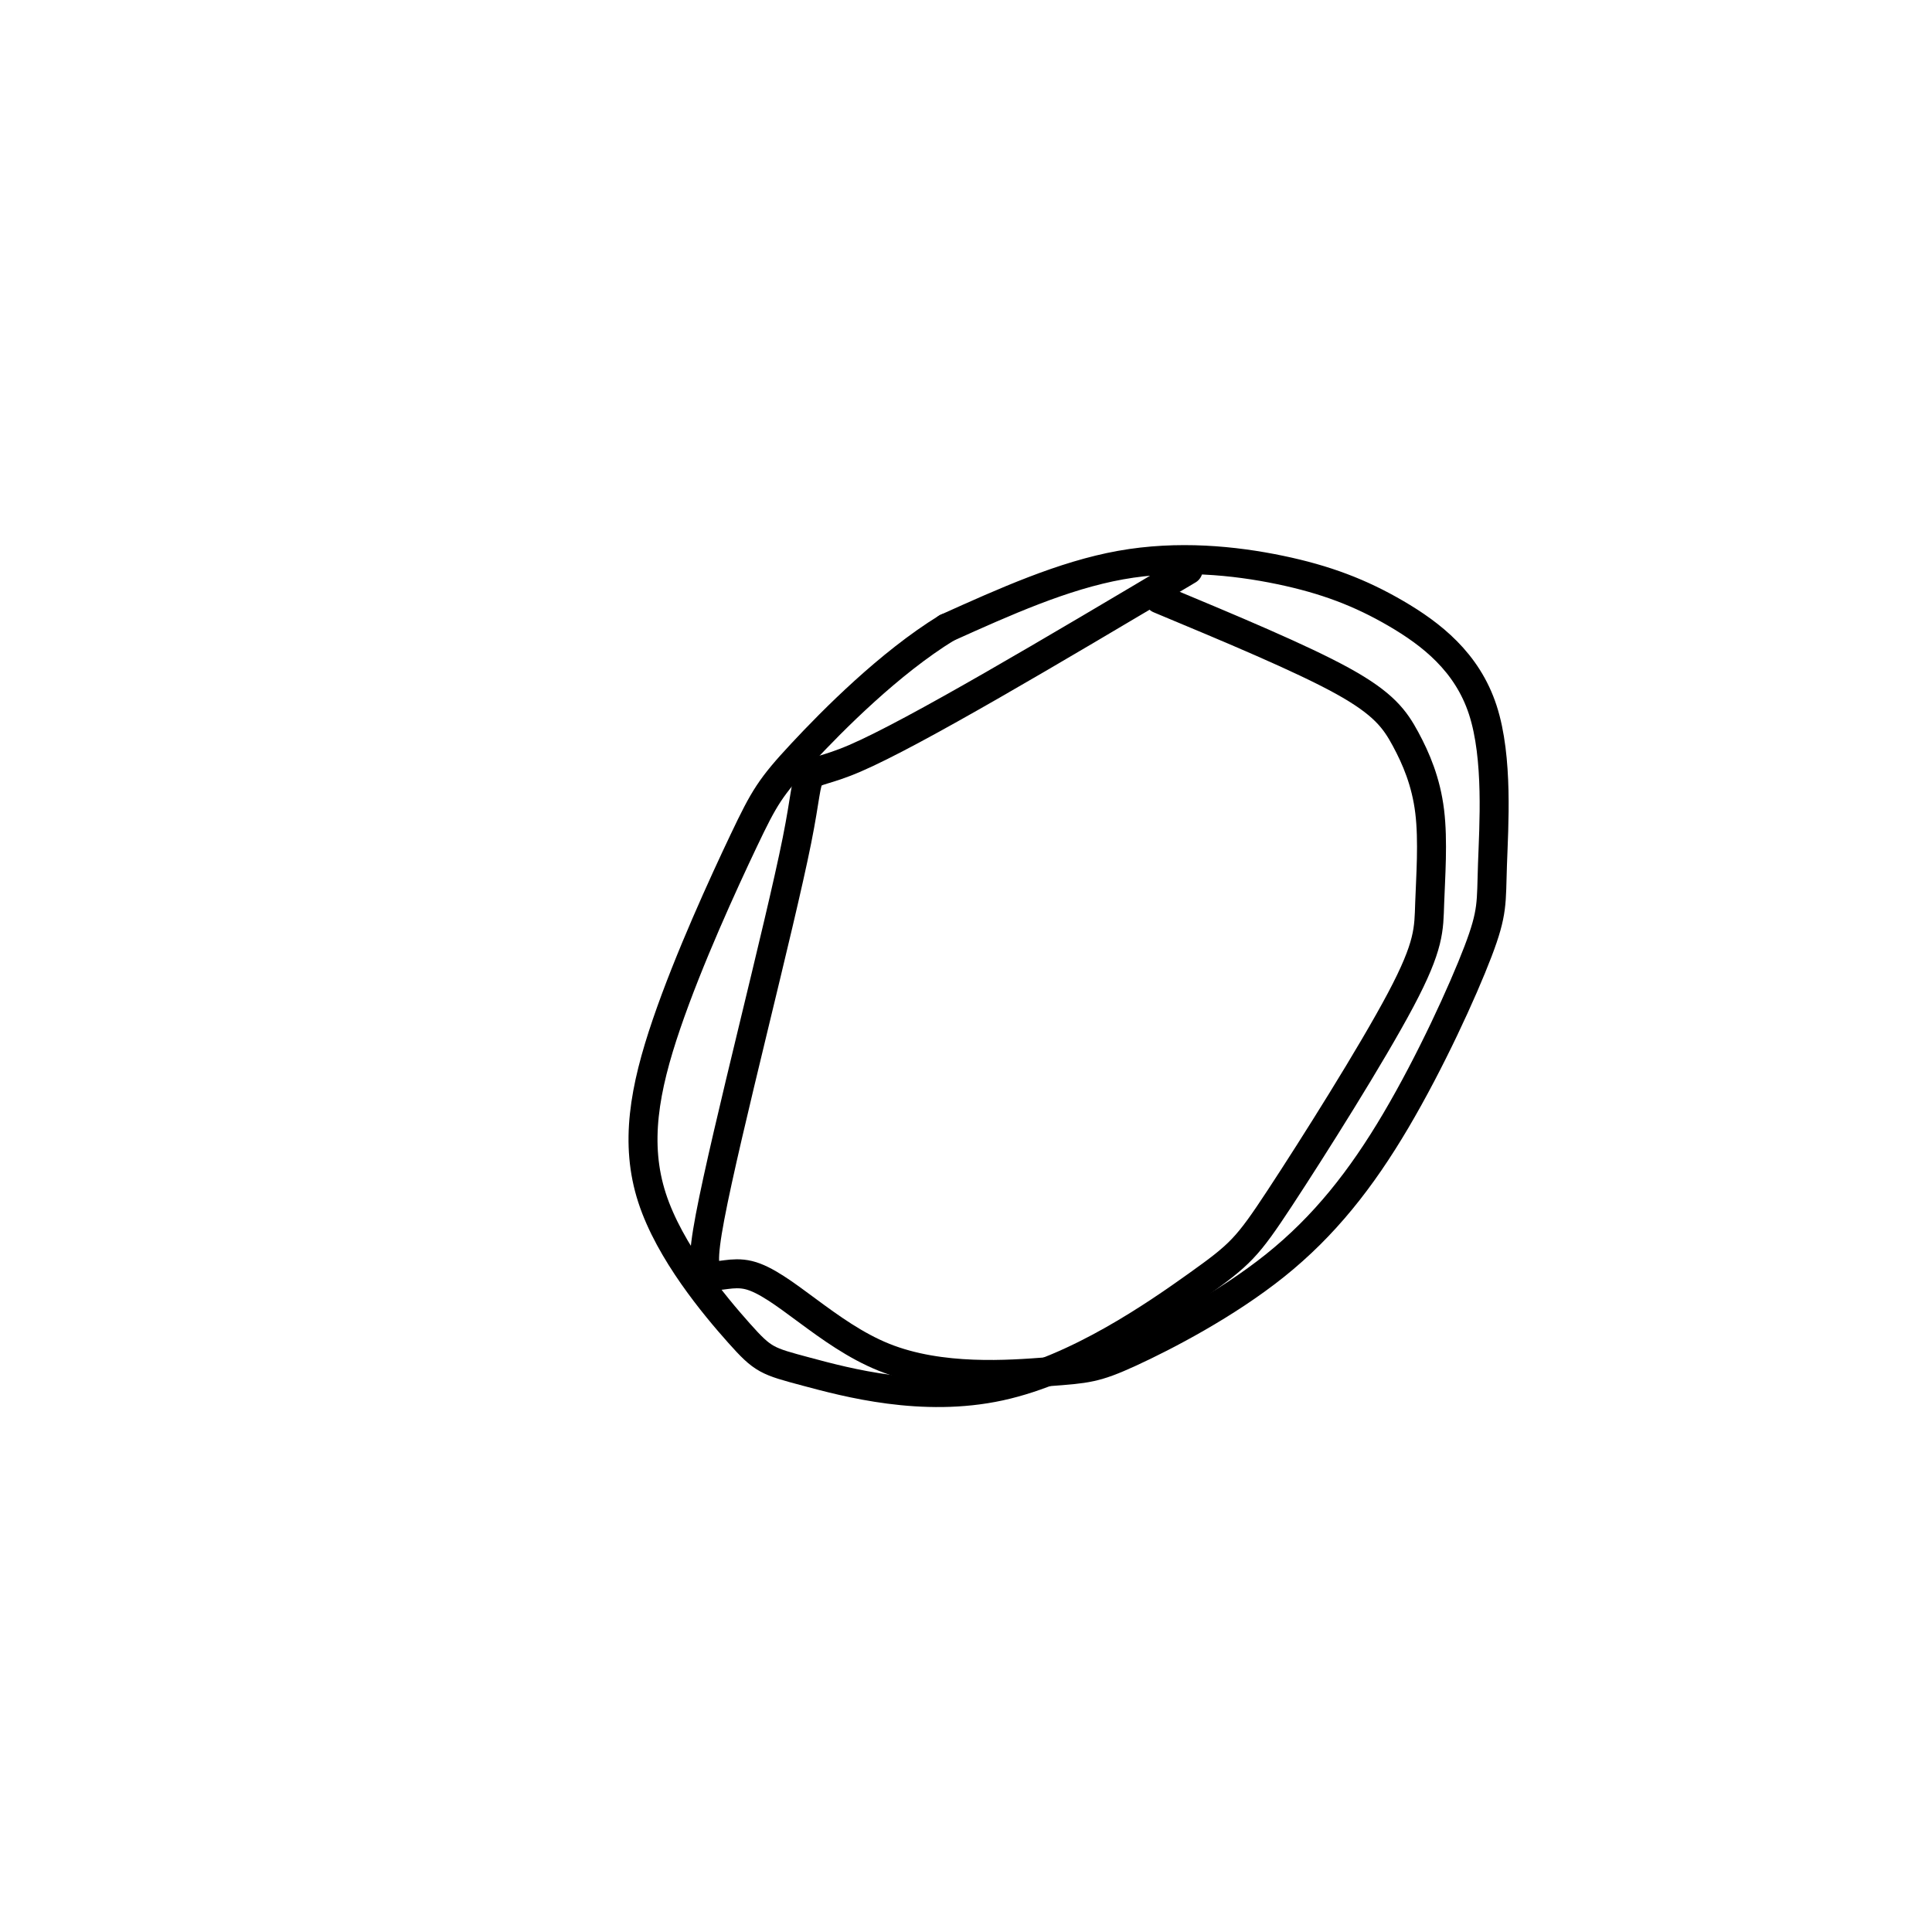
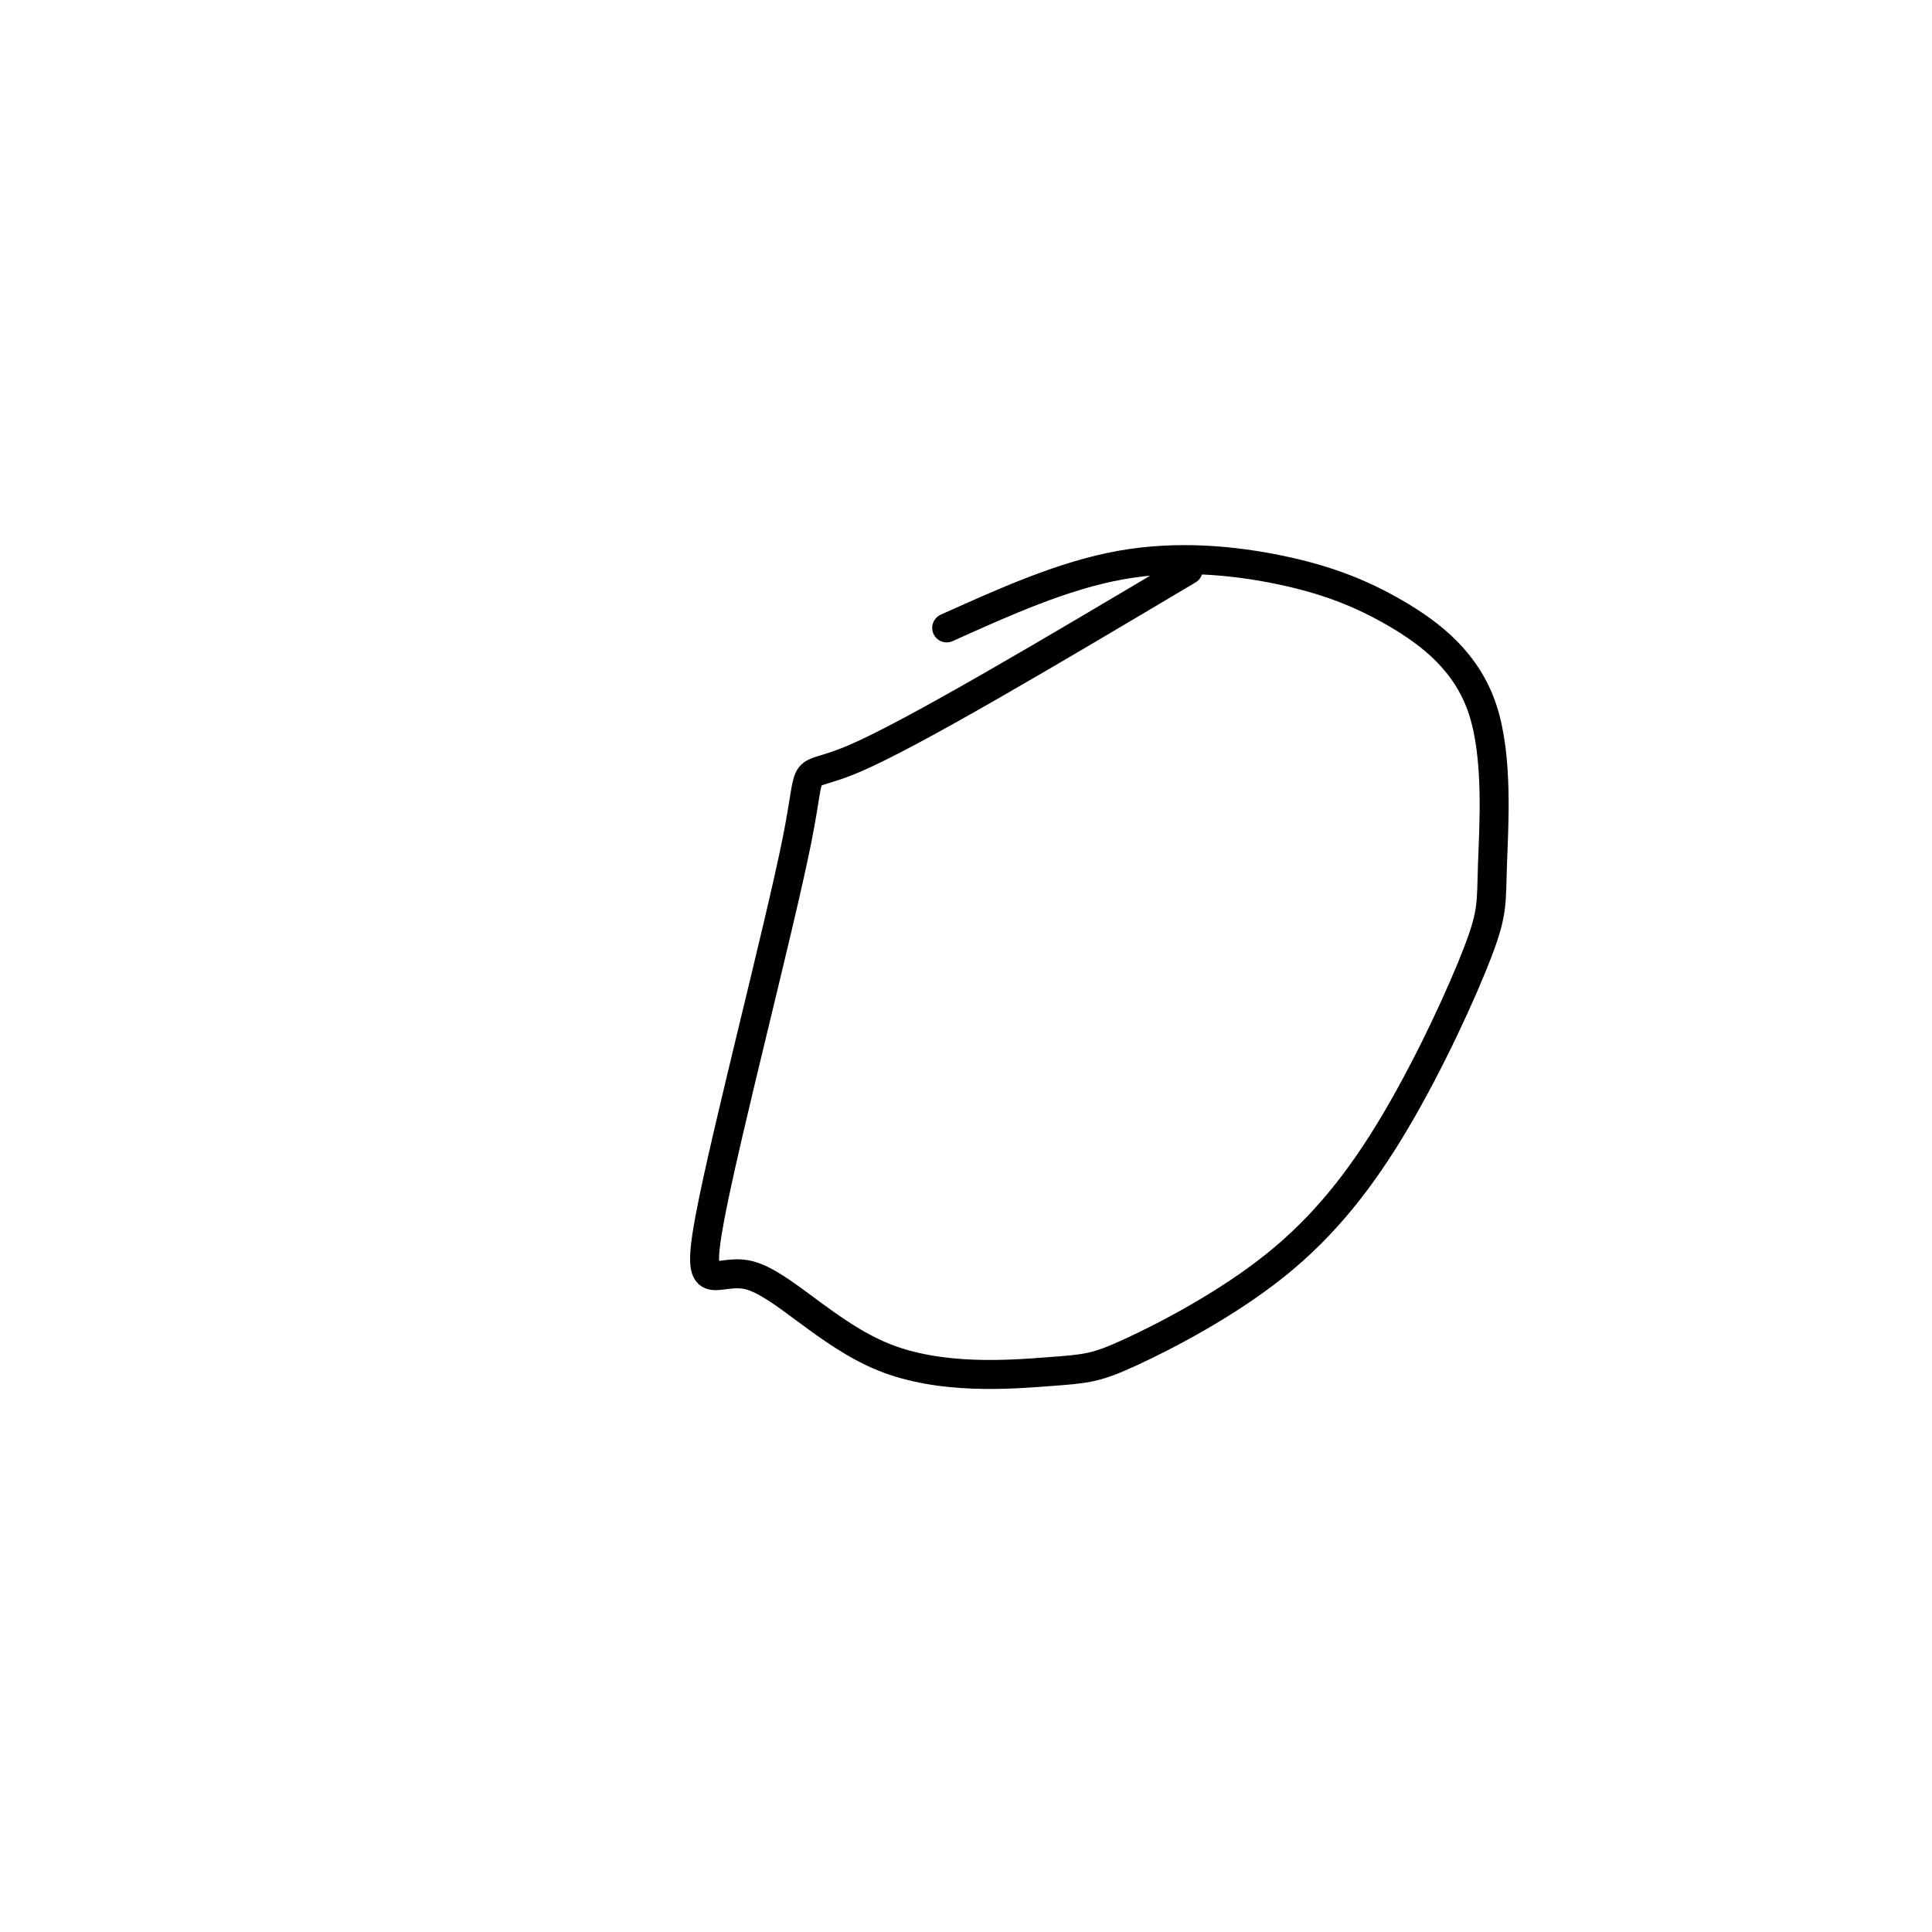
<svg xmlns="http://www.w3.org/2000/svg" viewBox="0 0 400 400" version="1.1">
  <g fill="none" stroke="#000000" stroke-width="6" stroke-linecap="round" stroke-linejoin="round">
    <path d="M246,118c-28.372,16.863 -56.745,33.725 -69,39c-12.255,5.275 -8.394,-1.038 -12,17c-3.606,18.038 -14.680,60.428 -18,78c-3.320,17.572 1.115,10.326 8,12c6.885,1.674 16.222,12.267 28,17c11.778,4.733 25.997,3.604 34,3c8.003,-0.604 9.789,-0.684 17,-4c7.211,-3.316 19.847,-9.870 30,-18c10.153,-8.130 17.822,-17.837 25,-30c7.178,-12.163 13.863,-26.781 17,-35c3.137,-8.219 2.725,-10.040 3,-18c0.275,-7.960 1.237,-22.058 -2,-32c-3.237,-9.942 -10.672,-15.727 -18,-20c-7.328,-4.273 -14.550,-7.035 -24,-9c-9.450,-1.965 -21.129,-3.133 -33,-1c-11.871,2.133 -23.936,7.566 -36,13" />
-     <path d="M196,130c-11.864,7.300 -23.523,19.048 -30,26c-6.477,6.952 -7.770,9.106 -12,18c-4.230,8.894 -11.396,24.529 -16,38c-4.604,13.471 -6.644,24.778 -3,36c3.644,11.222 12.973,22.358 18,28c5.027,5.642 5.754,5.791 14,8c8.246,2.209 24.012,6.479 40,3c15.988,-3.479 32.196,-14.707 41,-21c8.804,-6.293 10.202,-7.653 17,-18c6.798,-10.347 18.996,-29.683 25,-41c6.004,-11.317 5.813,-14.615 6,-20c0.187,-5.385 0.751,-12.856 0,-19c-0.751,-6.144 -2.818,-10.962 -5,-15c-2.182,-4.038 -4.481,-7.297 -13,-12c-8.519,-4.703 -23.260,-10.852 -38,-17" />
  </g>
</svg>